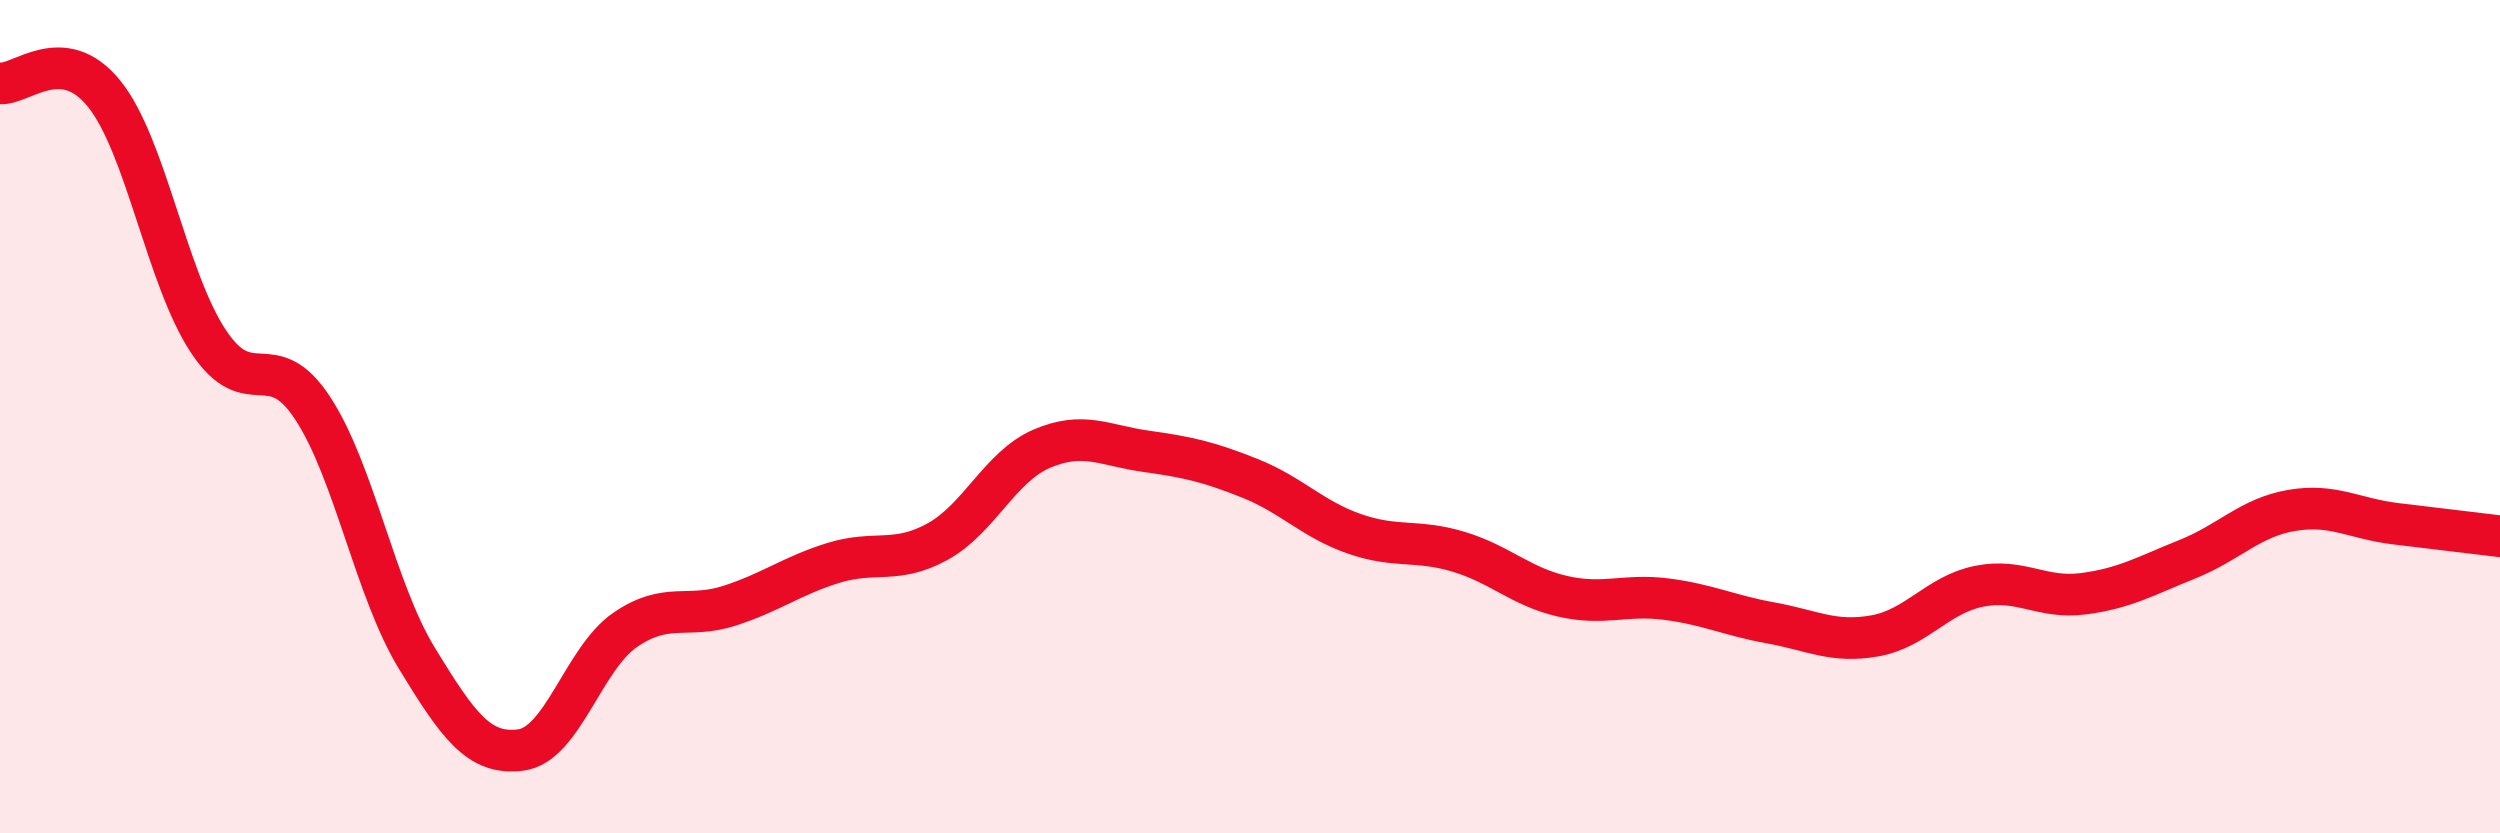
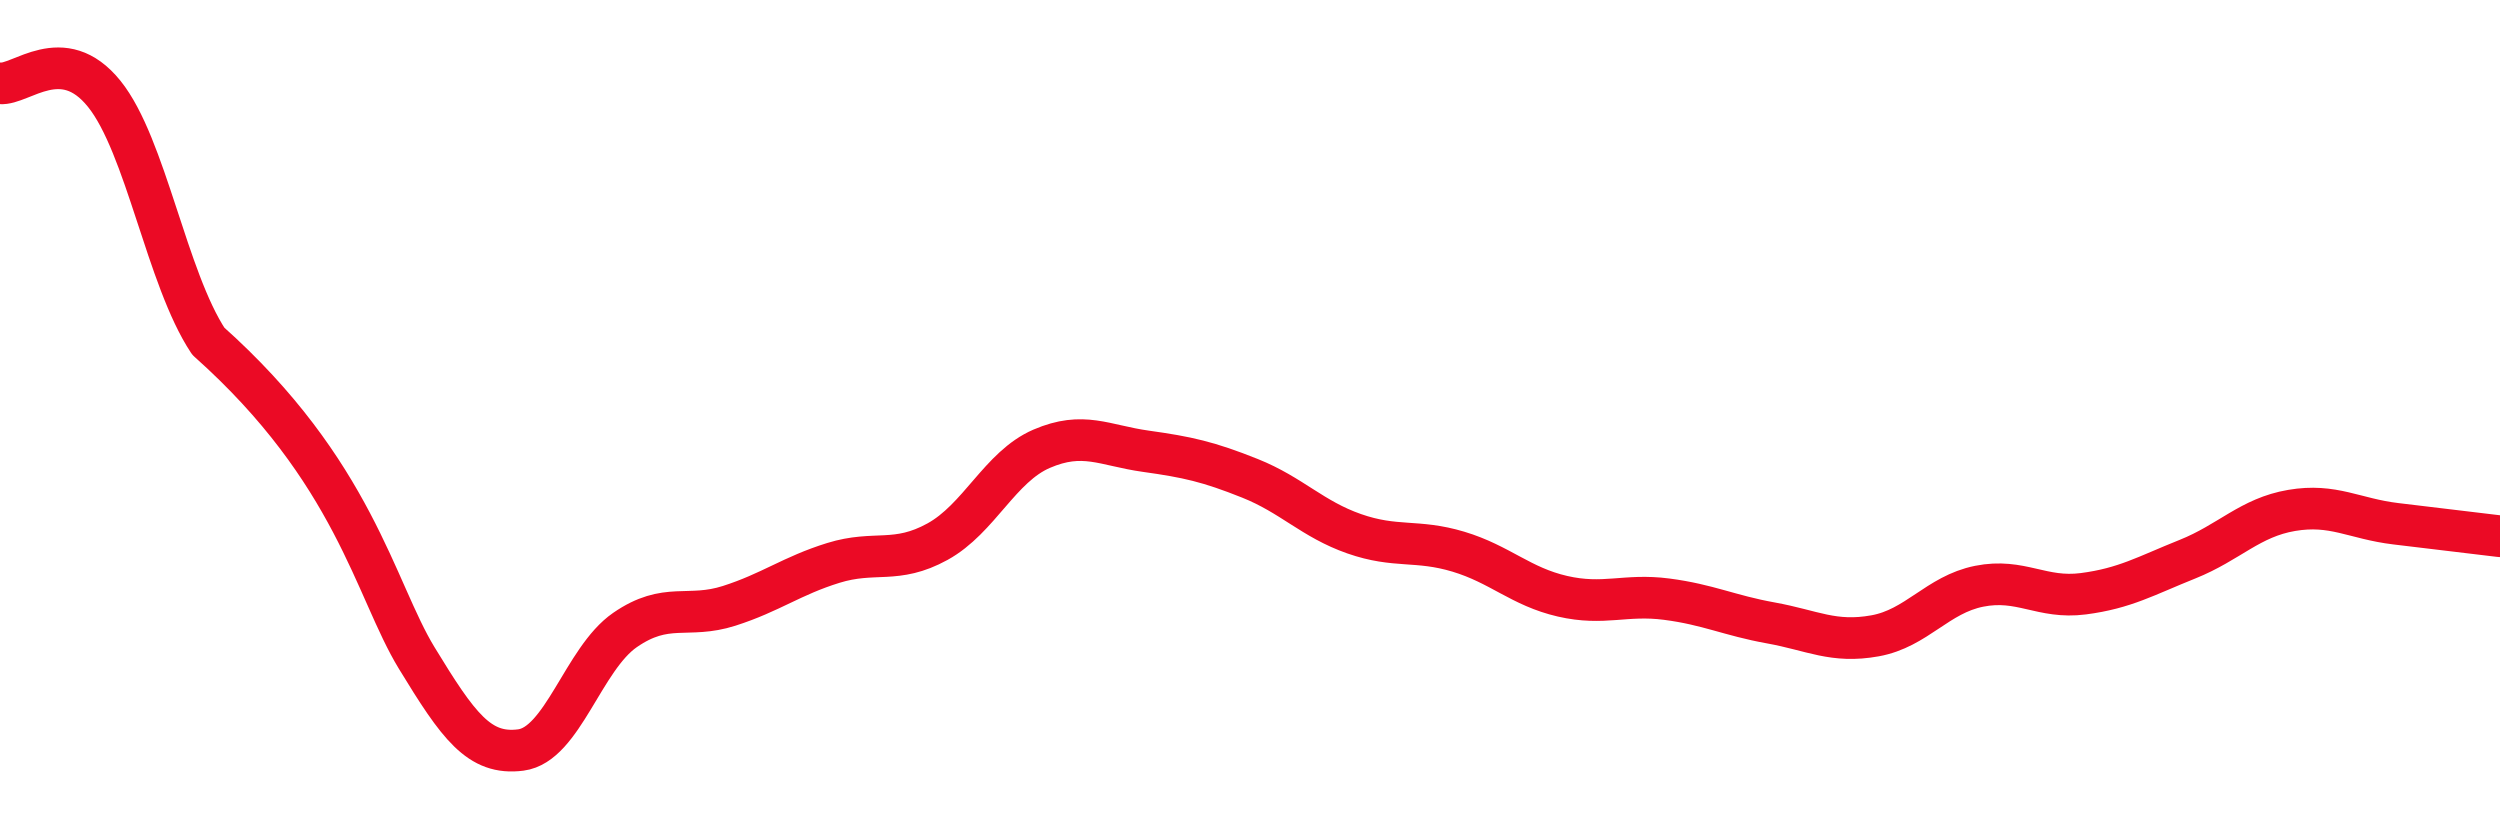
<svg xmlns="http://www.w3.org/2000/svg" width="60" height="20" viewBox="0 0 60 20">
-   <path d="M 0,2 C 0.5,2.05 1.5,1.01 2.5,2.25 C 3.5,3.49 4,6.68 5,8.19 C 6,9.7 6.5,8.27 7.5,9.79 C 8.5,11.31 9,14.15 10,15.79 C 11,17.43 11.5,18.13 12.5,18 C 13.5,17.87 14,15.81 15,15.12 C 16,14.43 16.5,14.86 17.5,14.54 C 18.5,14.22 19,13.82 20,13.51 C 21,13.2 21.5,13.55 22.5,13 C 23.5,12.45 24,11.2 25,10.77 C 26,10.34 26.5,10.69 27.5,10.83 C 28.5,10.97 29,11.08 30,11.48 C 31,11.88 31.5,12.46 32.5,12.81 C 33.5,13.16 34,12.94 35,13.24 C 36,13.54 36.5,14.08 37.5,14.31 C 38.5,14.54 39,14.25 40,14.38 C 41,14.51 41.5,14.77 42.5,14.95 C 43.5,15.13 44,15.44 45,15.26 C 46,15.08 46.5,14.27 47.5,14.07 C 48.5,13.87 49,14.38 50,14.25 C 51,14.12 51.5,13.82 52.5,13.42 C 53.5,13.02 54,12.42 55,12.25 C 56,12.08 56.5,12.45 57.5,12.57 C 58.5,12.69 59.5,12.81 60,12.87L60 20L0 20Z" fill="#EB0A25" opacity="0.1" stroke-linecap="round" stroke-linejoin="round" />
-   <path d="M 0,2 C 0.5,2.05 1.5,1.01 2.5,2.25 C 3.5,3.49 4,6.68 5,8.19 C 6,9.7 6.5,8.27 7.5,9.79 C 8.5,11.31 9,14.15 10,15.79 C 11,17.43 11.5,18.13 12.5,18 C 13.5,17.87 14,15.81 15,15.12 C 16,14.43 16.5,14.86 17.5,14.54 C 18.5,14.22 19,13.82 20,13.51 C 21,13.2 21.5,13.55 22.5,13 C 23.5,12.45 24,11.2 25,10.77 C 26,10.34 26.5,10.69 27.5,10.83 C 28.5,10.97 29,11.08 30,11.48 C 31,11.88 31.5,12.46 32.5,12.81 C 33.5,13.16 34,12.94 35,13.24 C 36,13.54 36.5,14.08 37.5,14.31 C 38.5,14.54 39,14.25 40,14.38 C 41,14.51 41.5,14.77 42.5,14.95 C 43.5,15.13 44,15.44 45,15.26 C 46,15.08 46.5,14.27 47.5,14.07 C 48.5,13.87 49,14.38 50,14.25 C 51,14.12 51.5,13.82 52.5,13.42 C 53.5,13.02 54,12.42 55,12.25 C 56,12.08 56.5,12.45 57.5,12.57 C 58.5,12.69 59.5,12.81 60,12.87" stroke="#EB0A25" stroke-width="1" fill="none" stroke-linecap="round" stroke-linejoin="round" />
+   <path d="M 0,2 C 0.5,2.05 1.5,1.01 2.5,2.25 C 3.5,3.49 4,6.68 5,8.19 C 8.5,11.31 9,14.15 10,15.79 C 11,17.43 11.5,18.13 12.5,18 C 13.5,17.87 14,15.81 15,15.12 C 16,14.43 16.5,14.86 17.5,14.54 C 18.5,14.22 19,13.82 20,13.51 C 21,13.2 21.5,13.55 22.5,13 C 23.5,12.45 24,11.2 25,10.77 C 26,10.34 26.5,10.69 27.5,10.83 C 28.5,10.97 29,11.08 30,11.48 C 31,11.88 31.5,12.46 32.5,12.81 C 33.5,13.16 34,12.94 35,13.24 C 36,13.54 36.5,14.08 37.5,14.31 C 38.5,14.54 39,14.25 40,14.38 C 41,14.51 41.5,14.77 42.5,14.95 C 43.5,15.13 44,15.44 45,15.26 C 46,15.08 46.5,14.27 47.5,14.07 C 48.5,13.87 49,14.38 50,14.25 C 51,14.12 51.5,13.82 52.5,13.42 C 53.5,13.02 54,12.42 55,12.25 C 56,12.08 56.5,12.45 57.5,12.57 C 58.5,12.69 59.5,12.81 60,12.87" stroke="#EB0A25" stroke-width="1" fill="none" stroke-linecap="round" stroke-linejoin="round" />
</svg>